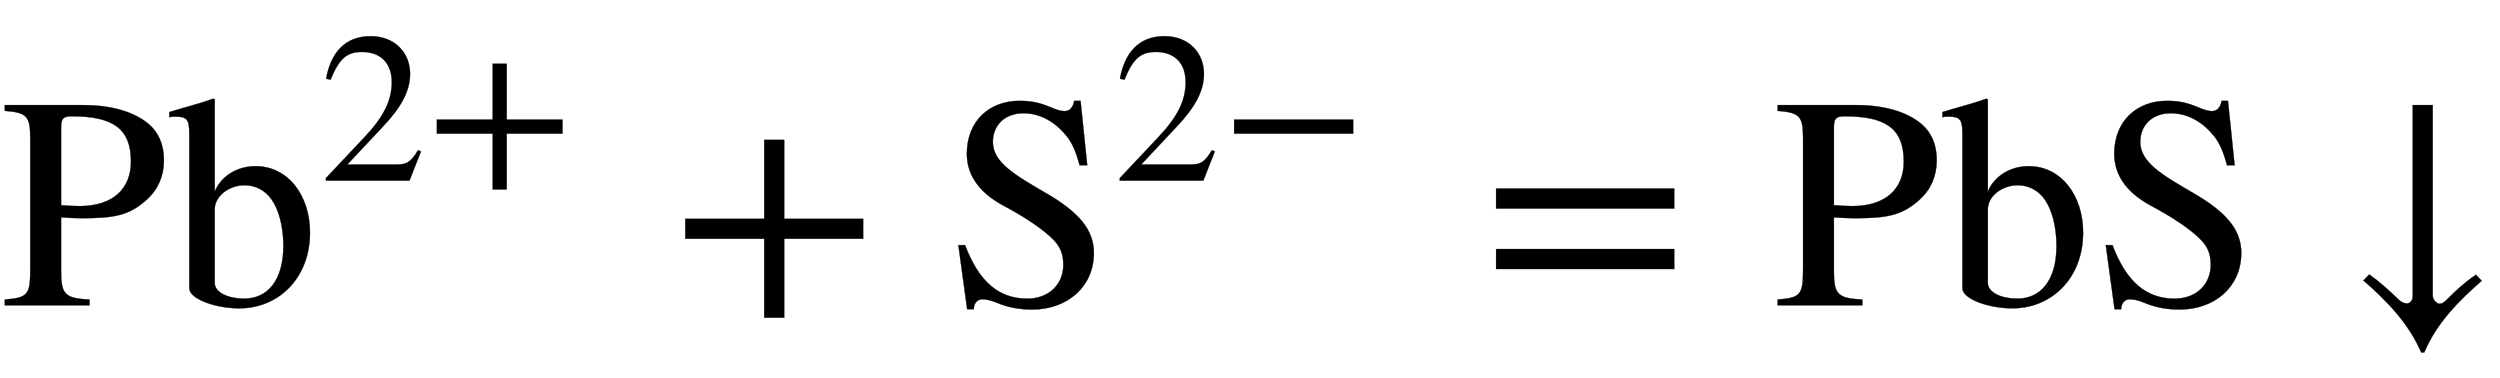
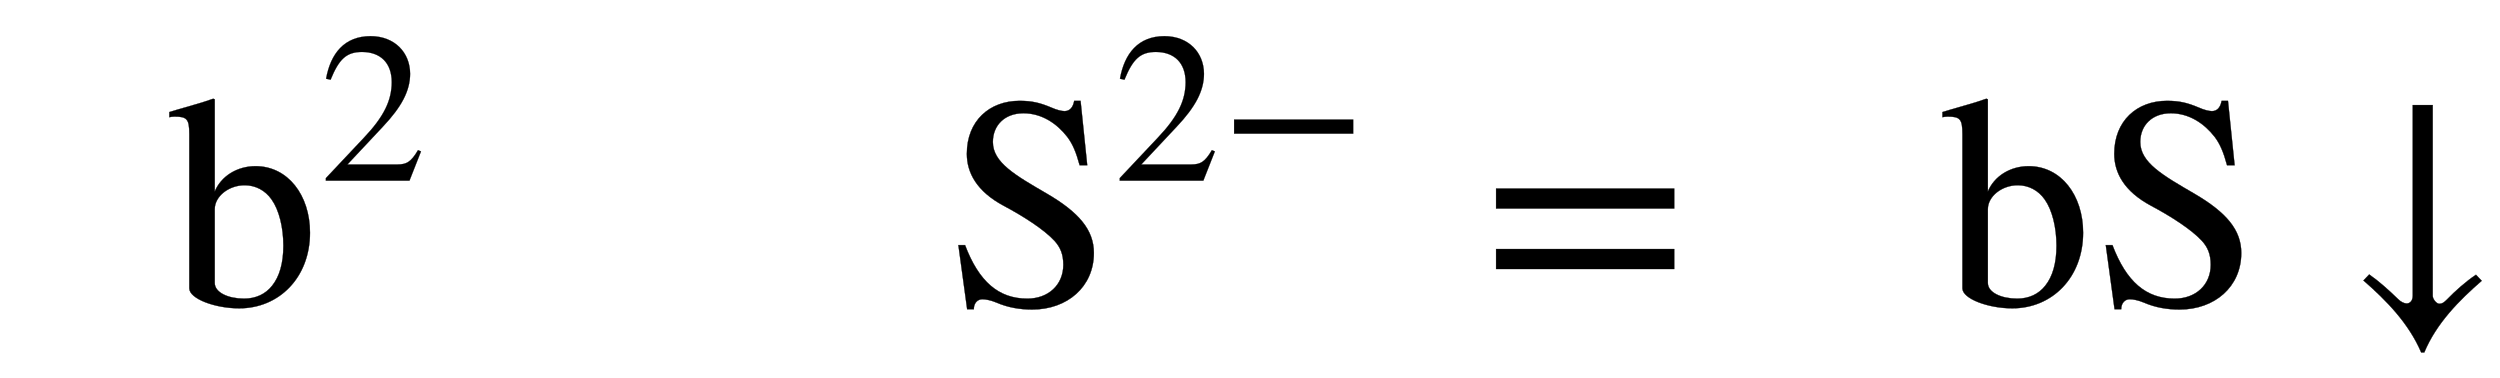
<svg xmlns="http://www.w3.org/2000/svg" xmlns:xlink="http://www.w3.org/1999/xlink" data-style="vertical-align:-.555ex" width="19.2ex" height="2.9ex" aria-labelledby="MathJax-SVG-1-Title" viewBox="0 -1009.4 8266.5 1248.4">
  <defs aria-hidden="true">
-     <path id="a" stroke-width="1" d="M16 662h259c100 0 172-25 217-63 33-28 50-69 50-119 0-53-20-98-57-131-58-52-107-61-214-61-26 0-42 1-69 3V112c0-76 13-89 94-93V0H16v19c78 6 84 17 84 103v429c0 74-10 86-84 92v19zm186-73V331c23-2 41-3 61-3 110 0 170 57 170 147 0 110-60 150-196 150-29 0-35-9-35-36z" />
-     <path id="b" stroke-width="1" d="M153 681V376c21 51 74 84 135 84 107 0 180-96 180-220C468 92 366-10 234-10 153-10 69 22 69 56v510c0 50-8 58-49 58-7 0-12-1-17-2v17l30 9c47 14 73 20 115 35zm0-363V74c0-32 45-52 97-52 39 0 71 15 93 43 24 30 37 74 37 132 0 60-14 118-39 153-21 30-53 47-89 47-53 0-99-37-99-79z" />
+     <path id="b" stroke-width="1" d="M153 681V376c21 51 74 84 135 84 107 0 180-96 180-220C468 92 366-10 234-10 153-10 69 22 69 56v510c0 50-8 58-49 58-7 0-12-1-17-2v17l30 9c47 14 73 20 115 35zm0-363V74c0-32 45-52 97-52 39 0 71 15 93 43 24 30 37 74 37 132 0 60-14 118-39 153-21 30-53 47-89 47-53 0-99-37-99-79" />
    <path id="c" stroke-width="1" d="M474 137L420 0H29v12l178 189c94 99 130 175 130 260 0 91-54 141-139 141-72 0-107-32-147-130l-21 5c21 117 85 199 208 199 113 0 185-77 185-176 0-79-39-154-128-248L130 76h234c42 0 63 11 96 67z" />
-     <path id="d" stroke-width="1" d="M636 220H375V-41h-66v261H48v66h261v261h66V286h261v-66z" />
    <path id="e" stroke-width="1" d="M469 463h-25c-12 44-23 70-41 94-35 45-85 78-145 78-62 0-101-40-101-95 0-68 74-110 179-171 106-62 155-120 155-196 0-112-88-187-204-187-42 0-81 7-118 23-19 8-36 11-47 11-15 0-28-12-28-33H72L43 199h22C111 78 176 22 271 22c70 0 119 46 119 112 0 35-10 58-29 79-35 38-104 82-168 116-90 48-122 110-122 172 0 109 75 175 174 175 41 0 67-6 105-22 18-8 34-12 44-12 17 0 28 12 32 34h21z" />
    <path id="f" stroke-width="1" d="M621 220H64v66h557v-66z" />
    <path id="g" stroke-width="1" d="M637 320H48v66h589v-66zm0-200H48v66h589v-66z" />
    <path id="h" stroke-width="1" d="M432 101l19-20C376 16 301-60 261-156h-10C210-60 136 16 60 82l19 20c33-23 65-52 96-82 9-9 20-14 28-14 10 0 20 8 20 26v630h66V31c0-10 12-26 22-26 9 0 15 4 25 14 28 29 63 60 96 82z" />
  </defs>
  <g fill="currentColor" stroke="currentColor" stroke-width="0" aria-hidden="true" transform="scale(1 -1)">
    <use xlink:href="#a" />
    <g transform="translate(557)">
      <use xlink:href="#b" />
      <g transform="matrix(.707 0 0 .707 500 412)">
        <use xlink:href="#c" />
        <use x="500" xlink:href="#d" />
      </g>
    </g>
    <use x="2218" xlink:href="#d" />
    <g transform="translate(3126)">
      <use xlink:href="#e" />
      <g transform="matrix(.707 0 0 .707 556 412)">
        <use xlink:href="#c" />
        <use x="500" xlink:href="#f" />
      </g>
    </g>
    <use x="4899" xlink:href="#g" />
    <use x="5862" xlink:href="#a" />
    <use x="6420" xlink:href="#b" />
    <use x="6920" xlink:href="#e" />
    <use x="7755" xlink:href="#h" />
  </g>
</svg>